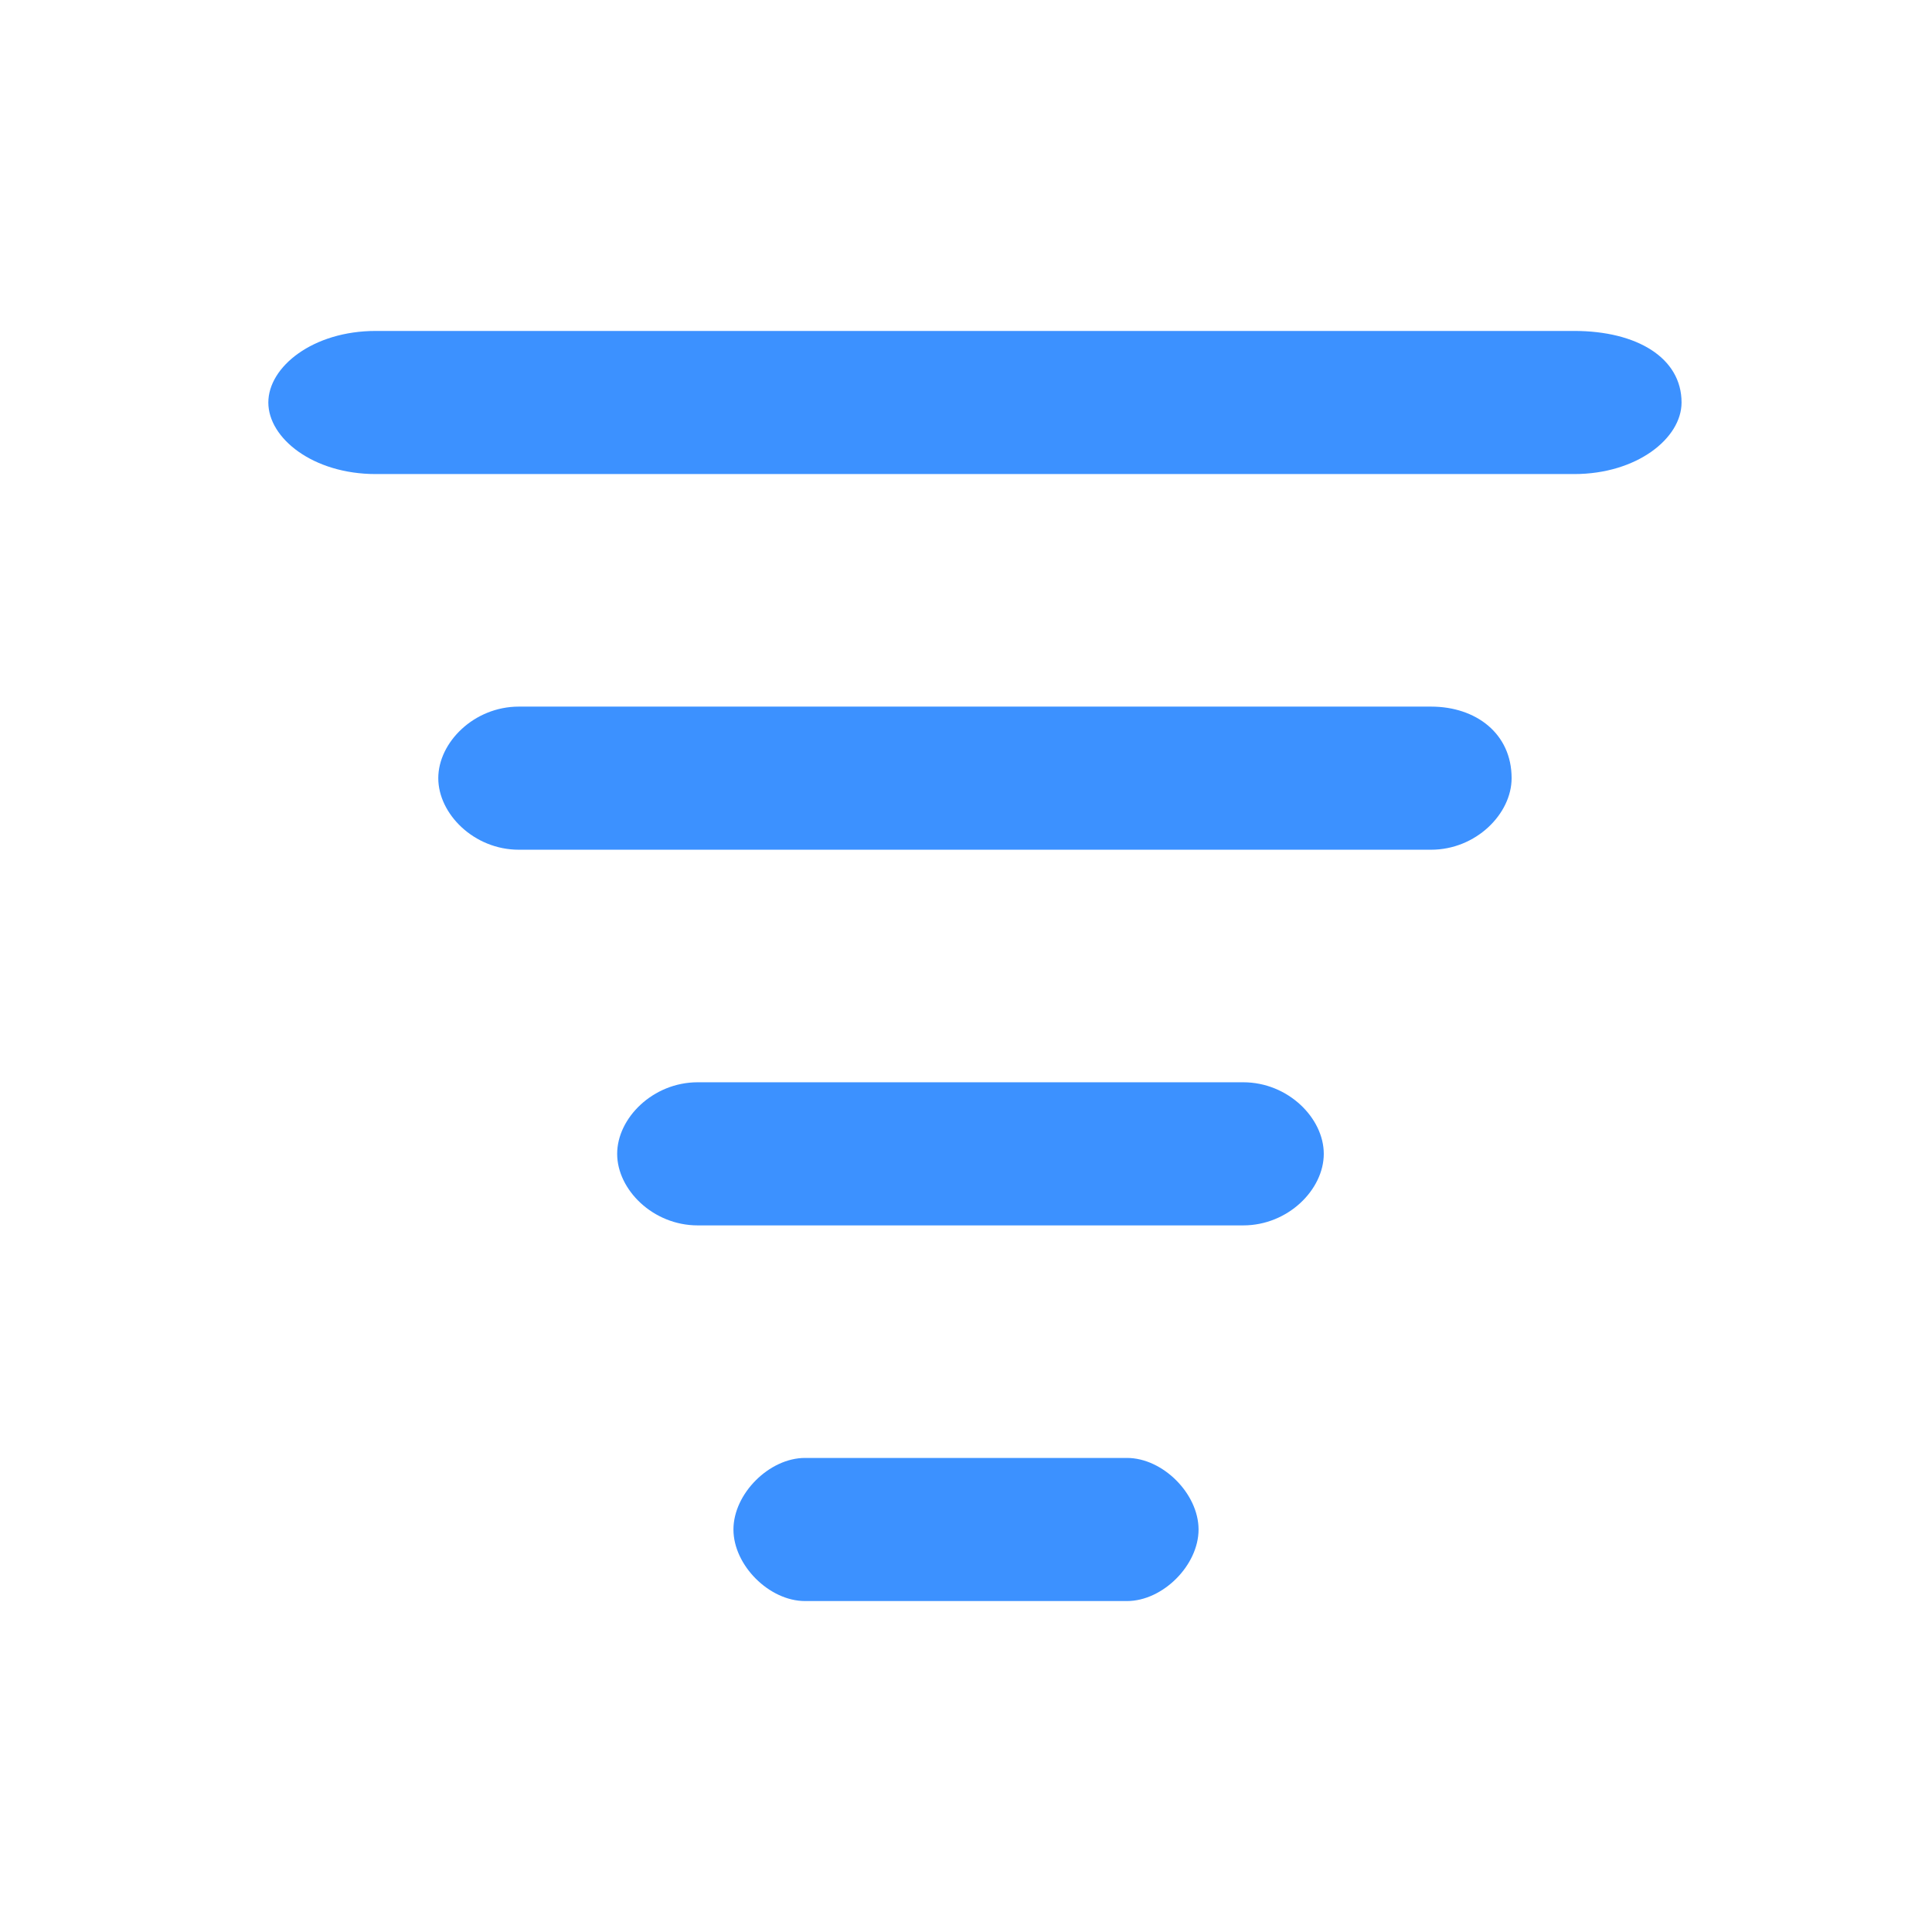
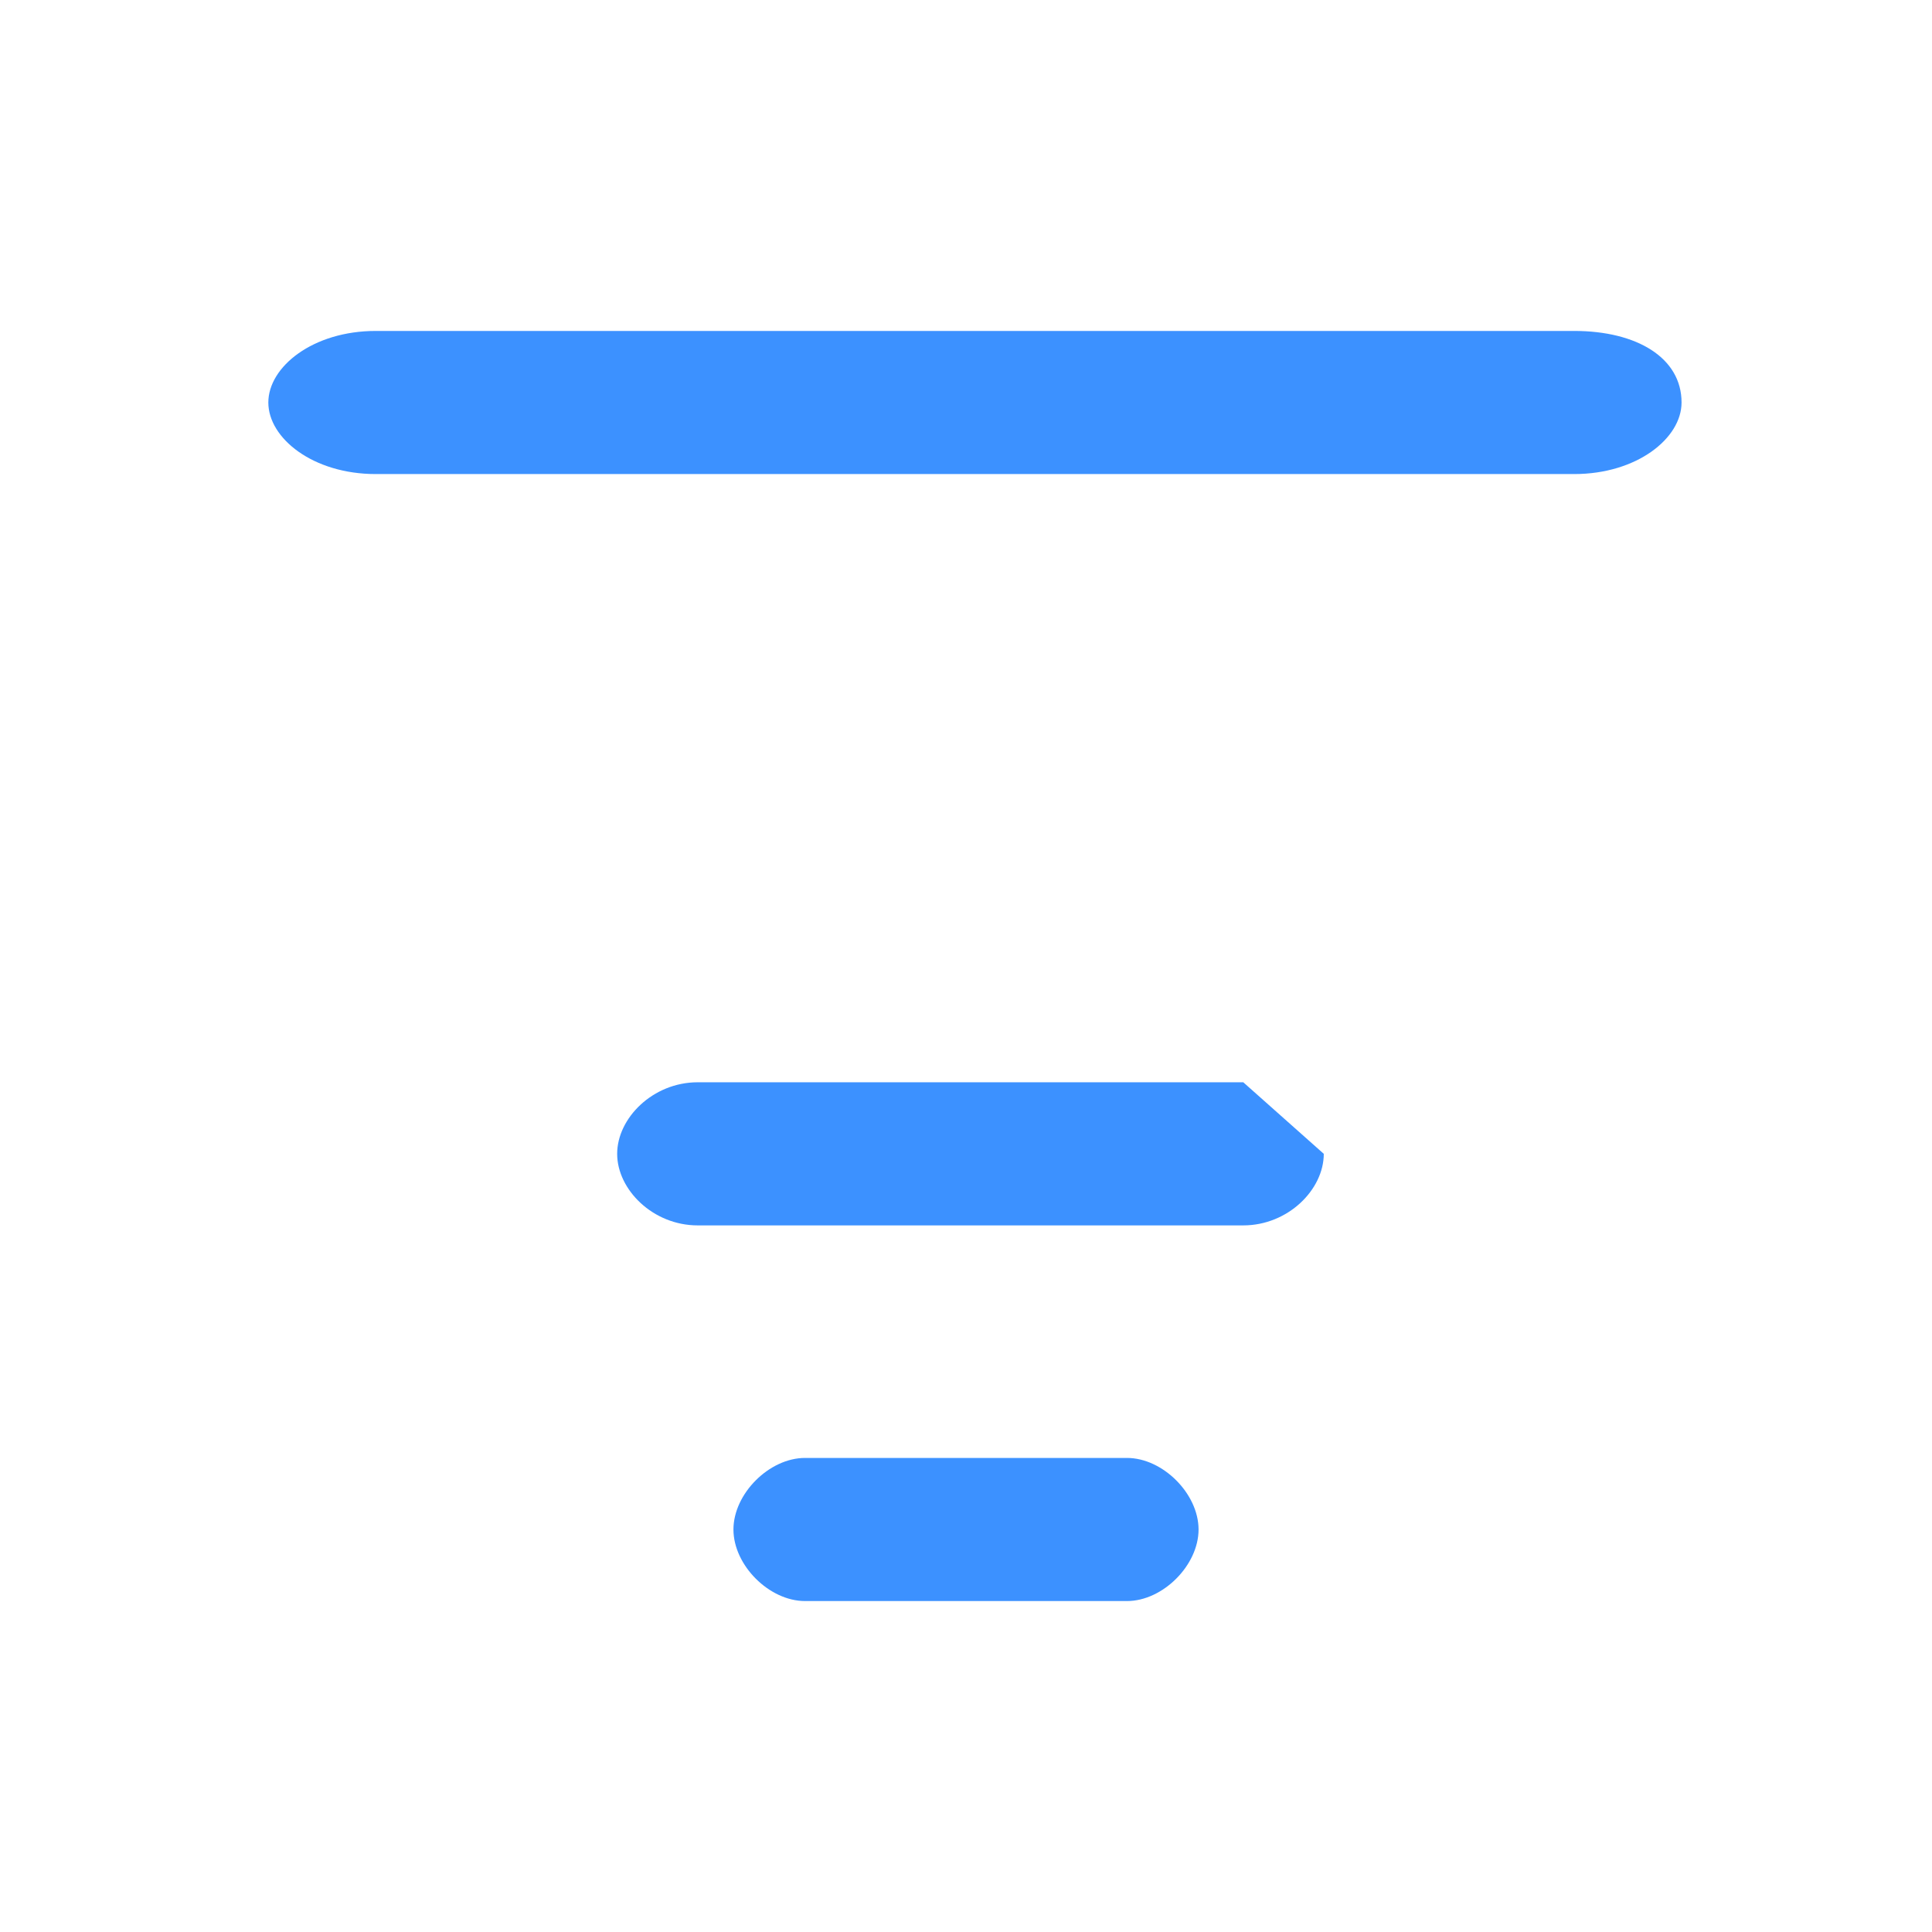
<svg xmlns="http://www.w3.org/2000/svg" id="Layer_1" data-name="Layer 1" width=".3in" height=".3in" version="1.1" viewBox="0 0 21.6 21.6">
  <defs>
    <style>
      .cls-1 {
        fill: #3c91ff;
        stroke-width: 0px;
      }
    </style>
  </defs>
-   <path class="cls-1" d="M16.9,8.7c0-.5-.4-.8-.9-.8H5.8c-.5,0-.9.4-.9.8s.4.8.9.8h10.2c.5,0,.9-.4.9-.8Z" />
  <path class="cls-1" d="M18.8,4.5c0-.5-.5-.8-1.2-.8H4.2c-.7,0-1.2.4-1.2.8s.5.8,1.2.8h13.4c.7,0,1.2-.4,1.2-.8Z" />
  <path class="cls-1" d="M9,17.9h3.6c.4,0,.8-.4.8-.8s-.4-.8-.8-.8h-3.6c-.4,0-.8.4-.8.8s.4.8.8.8Z" />
-   <path class="cls-1" d="M13.9,12.1h-6.1c-.5,0-.9.4-.9.8s.4.8.9.8h6.1c.5,0,.9-.4.9-.8s-.4-.8-.9-.8Z" />
+   <path class="cls-1" d="M13.9,12.1h-6.1c-.5,0-.9.4-.9.8s.4.8.9.8h6.1c.5,0,.9-.4.9-.8Z" />
</svg>